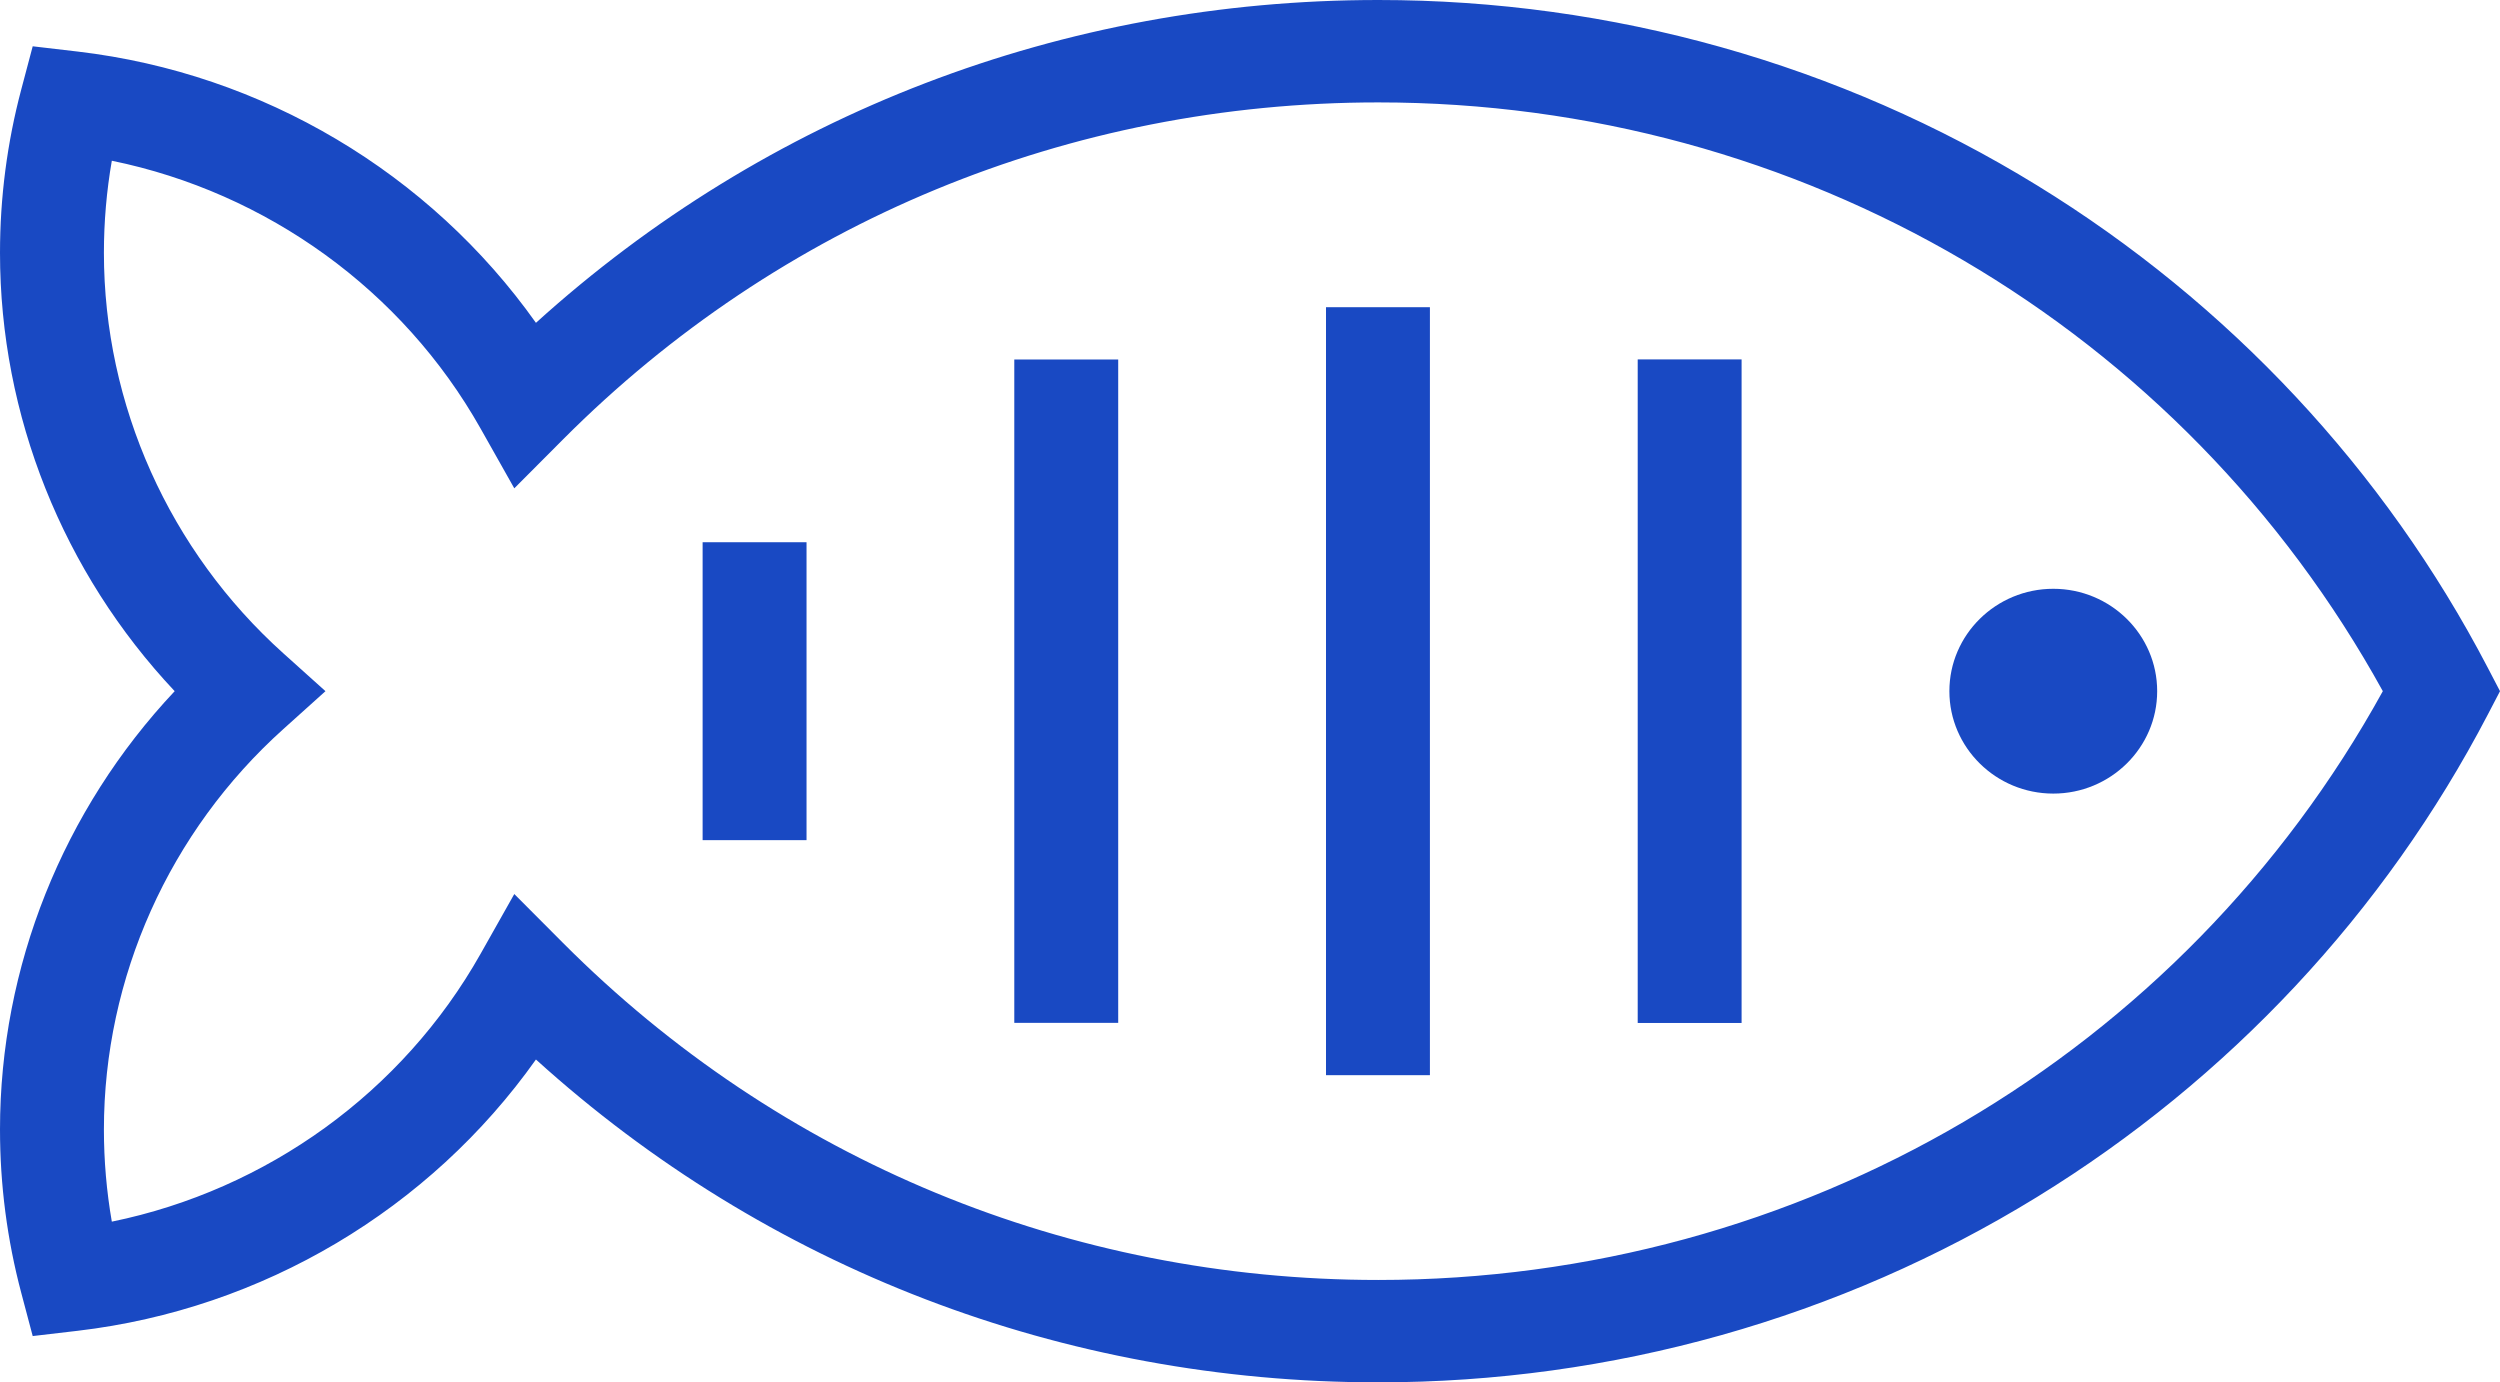
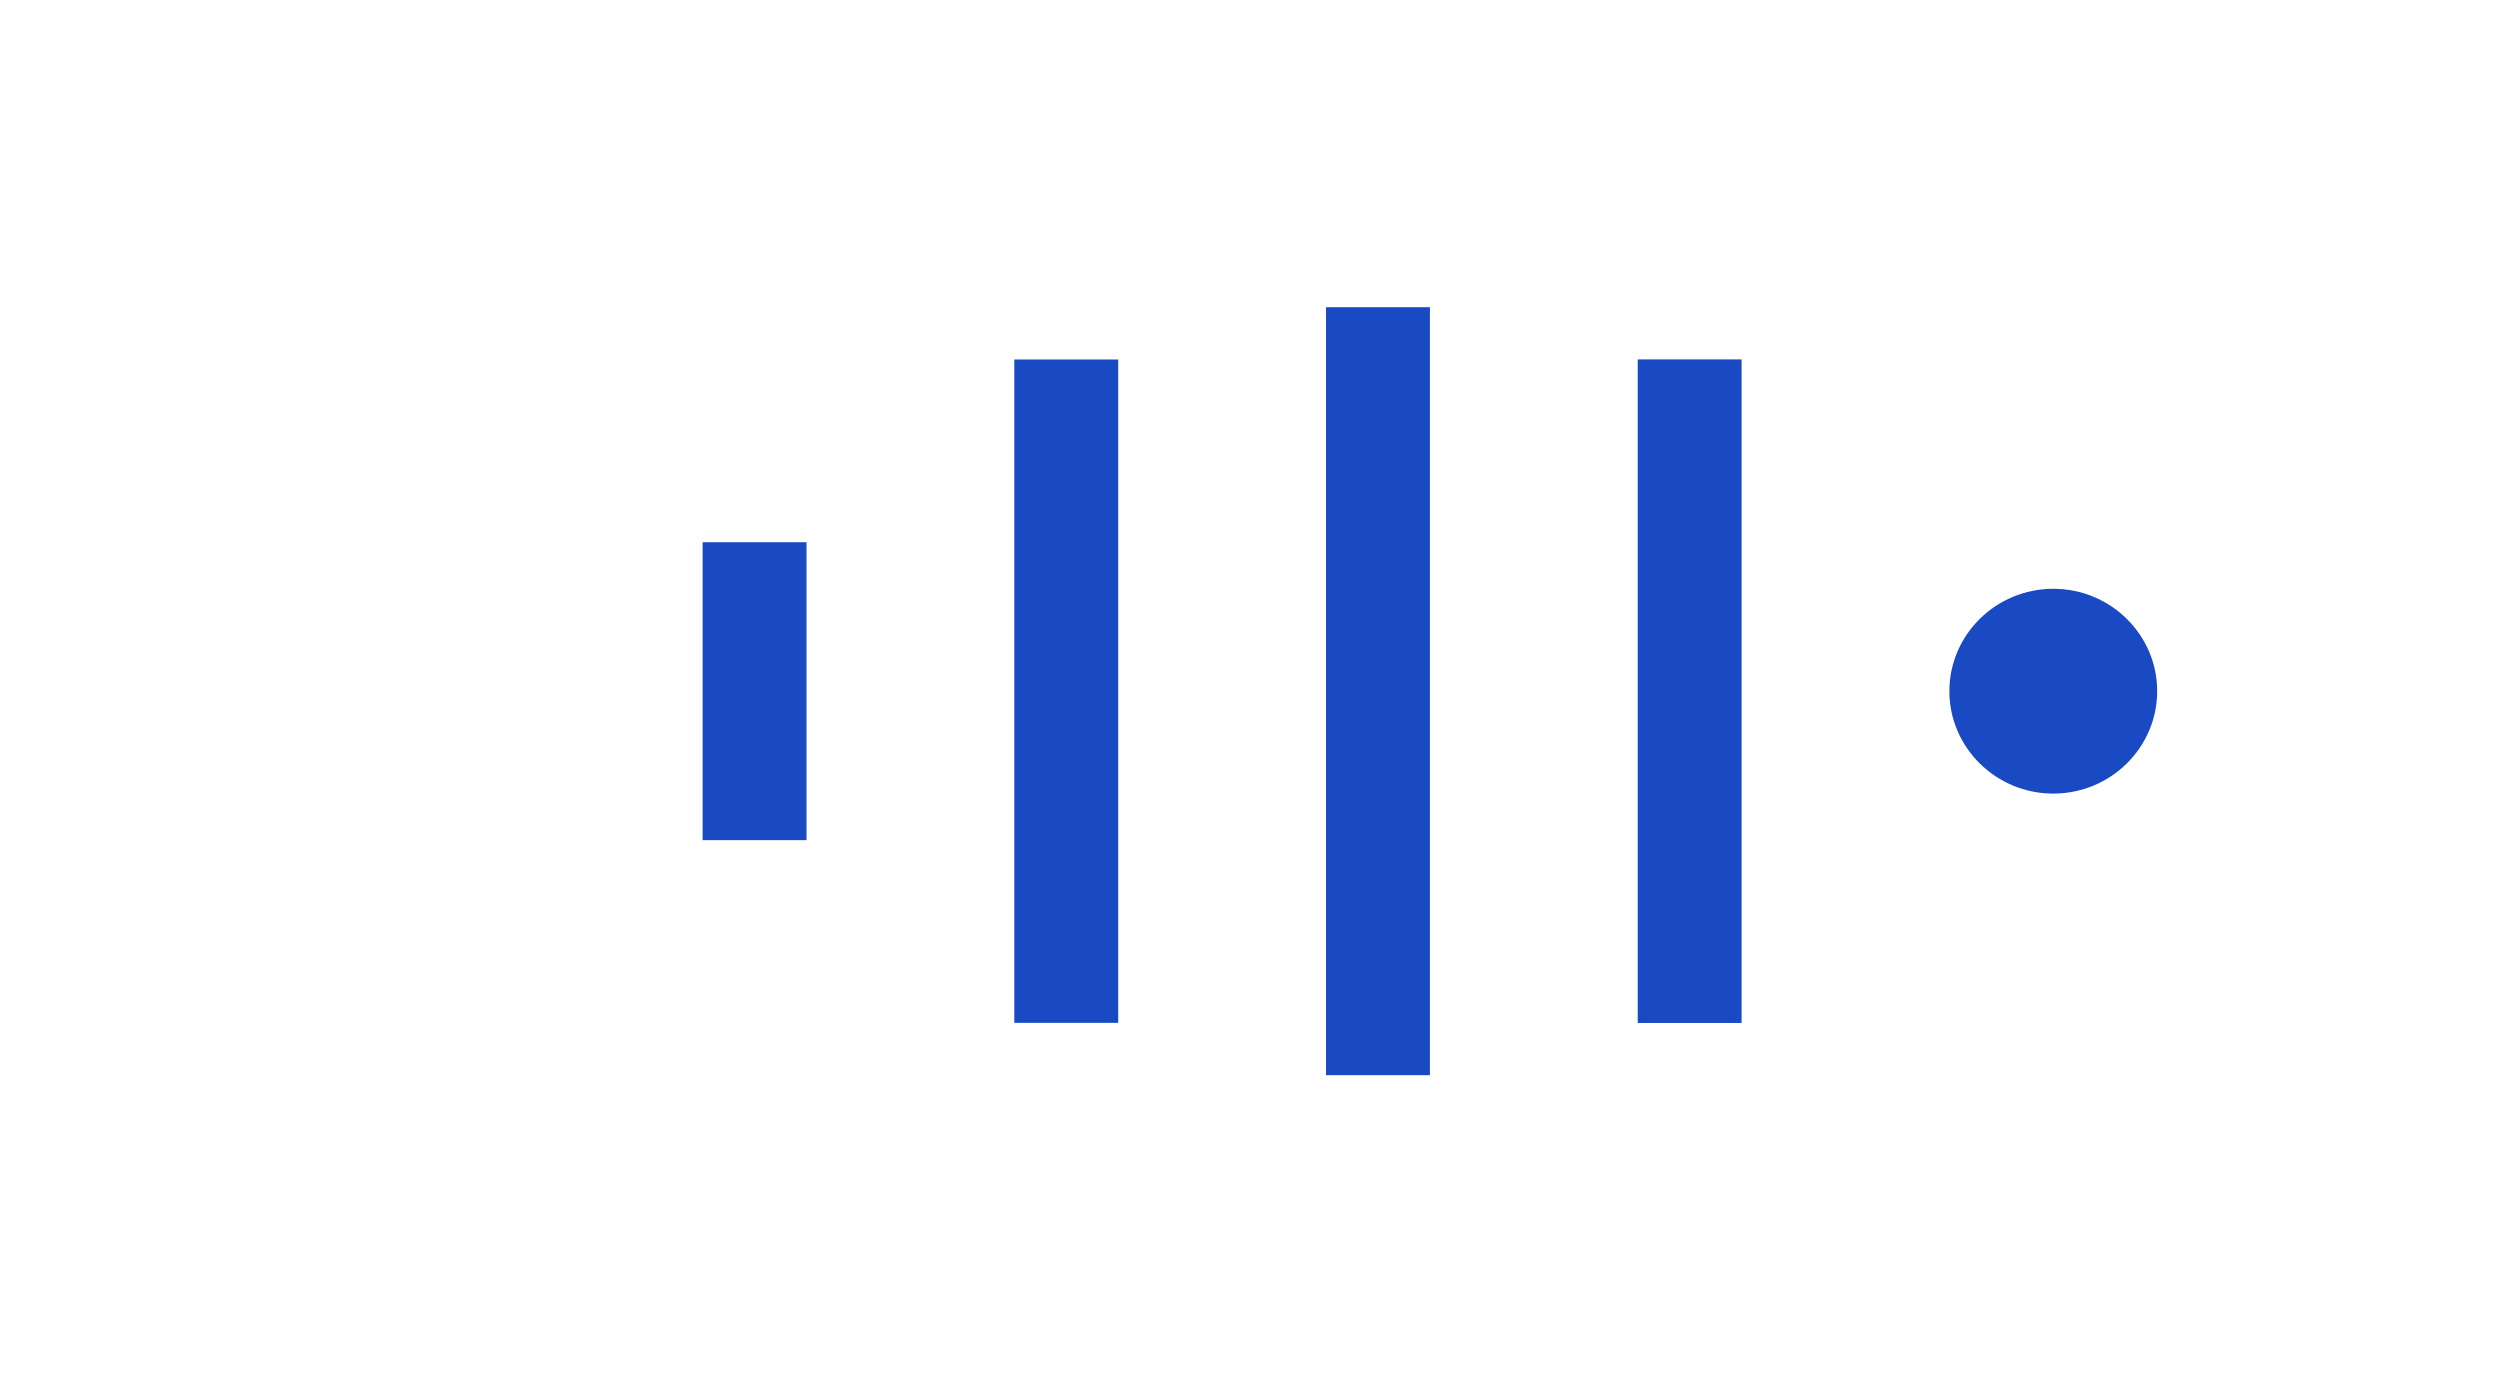
<svg xmlns="http://www.w3.org/2000/svg" width="85" height="47" viewBox="0 0 85 47" fill="none">
-   <path d="M84.585 22.704C81.077 15.977 75.775 10.304 69.253 6.298C62.546 2.178 54.803 0 46.862 0C36.142 0 26.056 3.881 18.222 10.976C14.614 5.887 8.937 2.492 2.641 1.753L1.112 1.574L0.723 3.041C0.243 4.848 0 6.717 0 8.597C0 14.132 2.145 19.468 5.939 23.5C2.145 27.533 0 32.868 0 38.403C0 40.283 0.243 42.152 0.723 43.959L1.112 45.426L2.64 45.247C8.936 44.508 14.614 41.113 18.222 36.023C26.056 43.118 36.142 47 46.862 47C54.803 47 62.546 44.822 69.253 40.702C75.775 36.696 81.076 31.023 84.585 24.296L85 23.5L84.585 22.704ZM46.862 43.519C36.353 43.519 26.509 39.449 19.142 32.059L17.486 30.397L16.338 32.433C13.688 37.133 9.078 40.453 3.802 41.536C3.623 40.504 3.533 39.456 3.533 38.403C3.533 33.234 5.757 28.271 9.635 24.787L11.066 23.5L9.635 22.214C5.757 18.729 3.533 13.766 3.533 8.597C3.533 7.545 3.623 6.496 3.802 5.465C9.078 6.547 13.688 9.867 16.338 14.567L17.486 16.603L19.142 14.941C26.509 7.551 36.353 3.482 46.862 3.482C61.192 3.482 74.195 11.128 81.016 23.5C74.195 35.872 61.192 43.519 46.862 43.519Z" fill="#1949C3" />
  <path d="M48.617 10.445H45.084V36.556H48.617V10.445Z" fill="#1949C3" />
  <path d="M38.019 12.223H34.486V34.777H38.019V12.223Z" fill="#1949C3" />
  <path d="M59.214 12.22H55.682V34.781H59.214V12.22Z" fill="#1949C3" />
  <path d="M69.812 20.019C67.864 20.019 66.279 21.58 66.279 23.5C66.279 25.42 67.864 26.982 69.812 26.982C71.759 26.982 73.344 25.42 73.344 23.5C73.344 21.58 71.759 20.019 69.812 20.019Z" fill="#1949C3" />
  <path d="M27.422 18.436H23.889V28.565H27.422V18.436Z" fill="#1949C3" />
</svg>